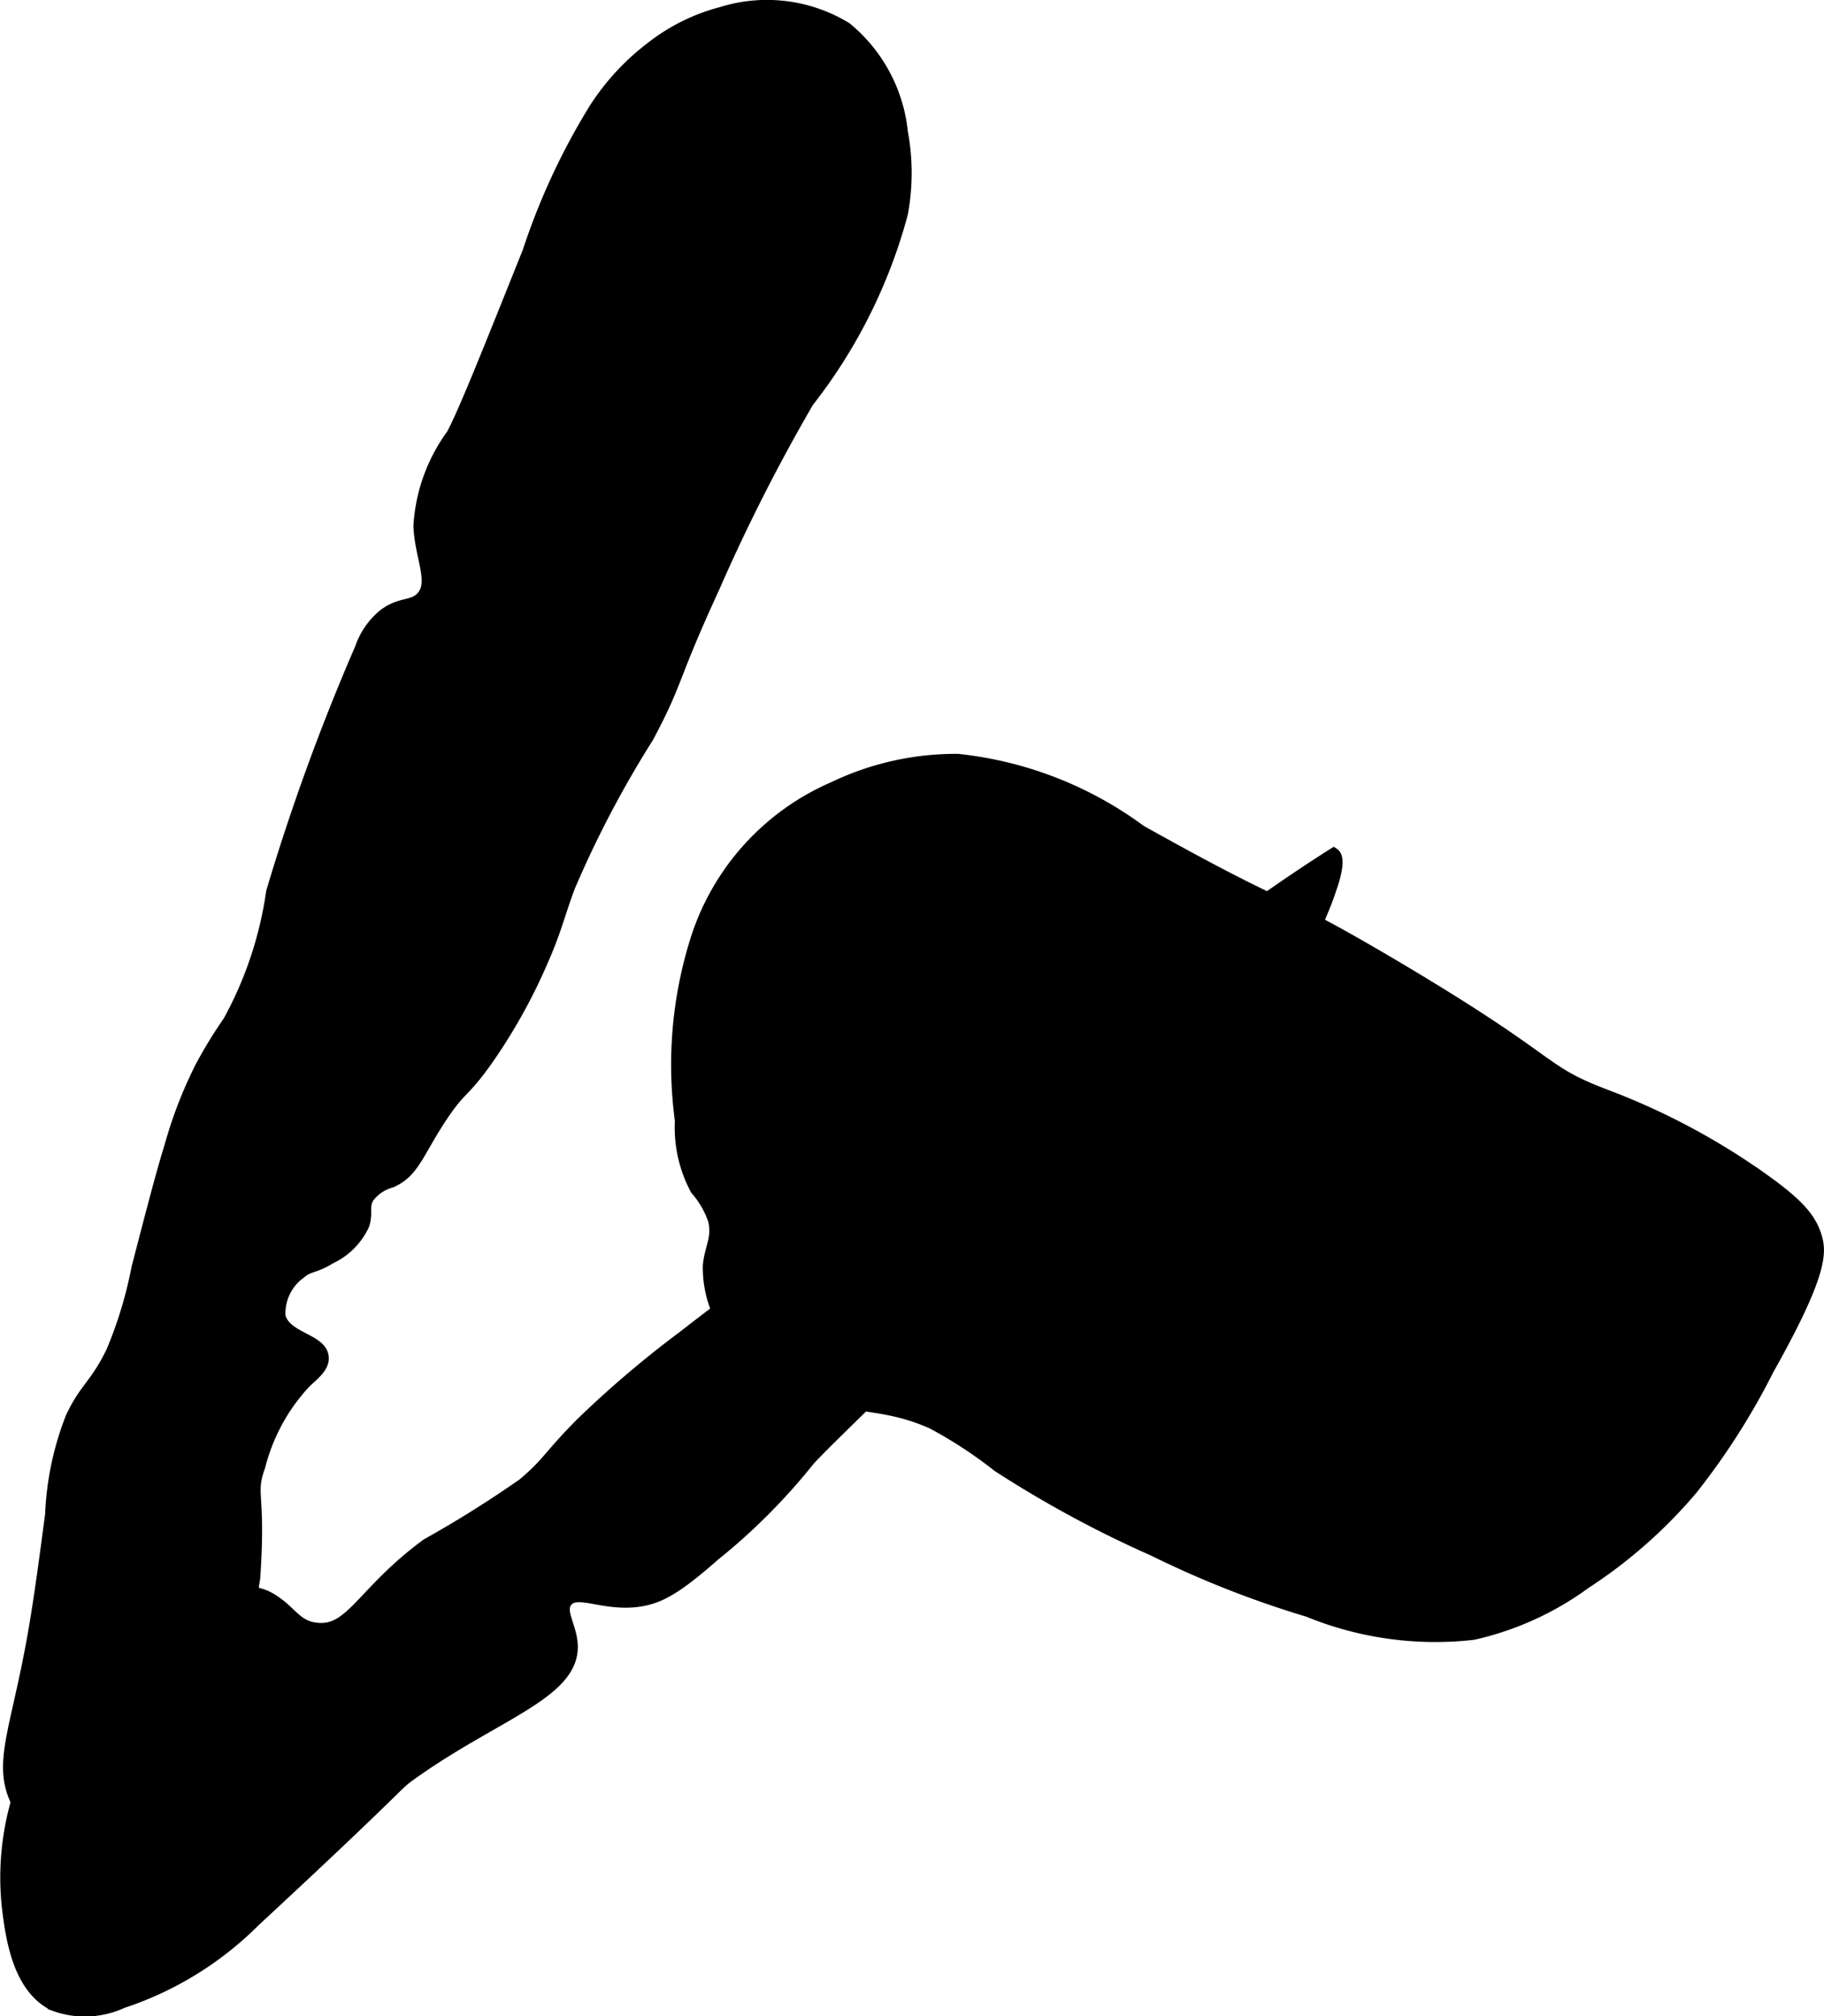
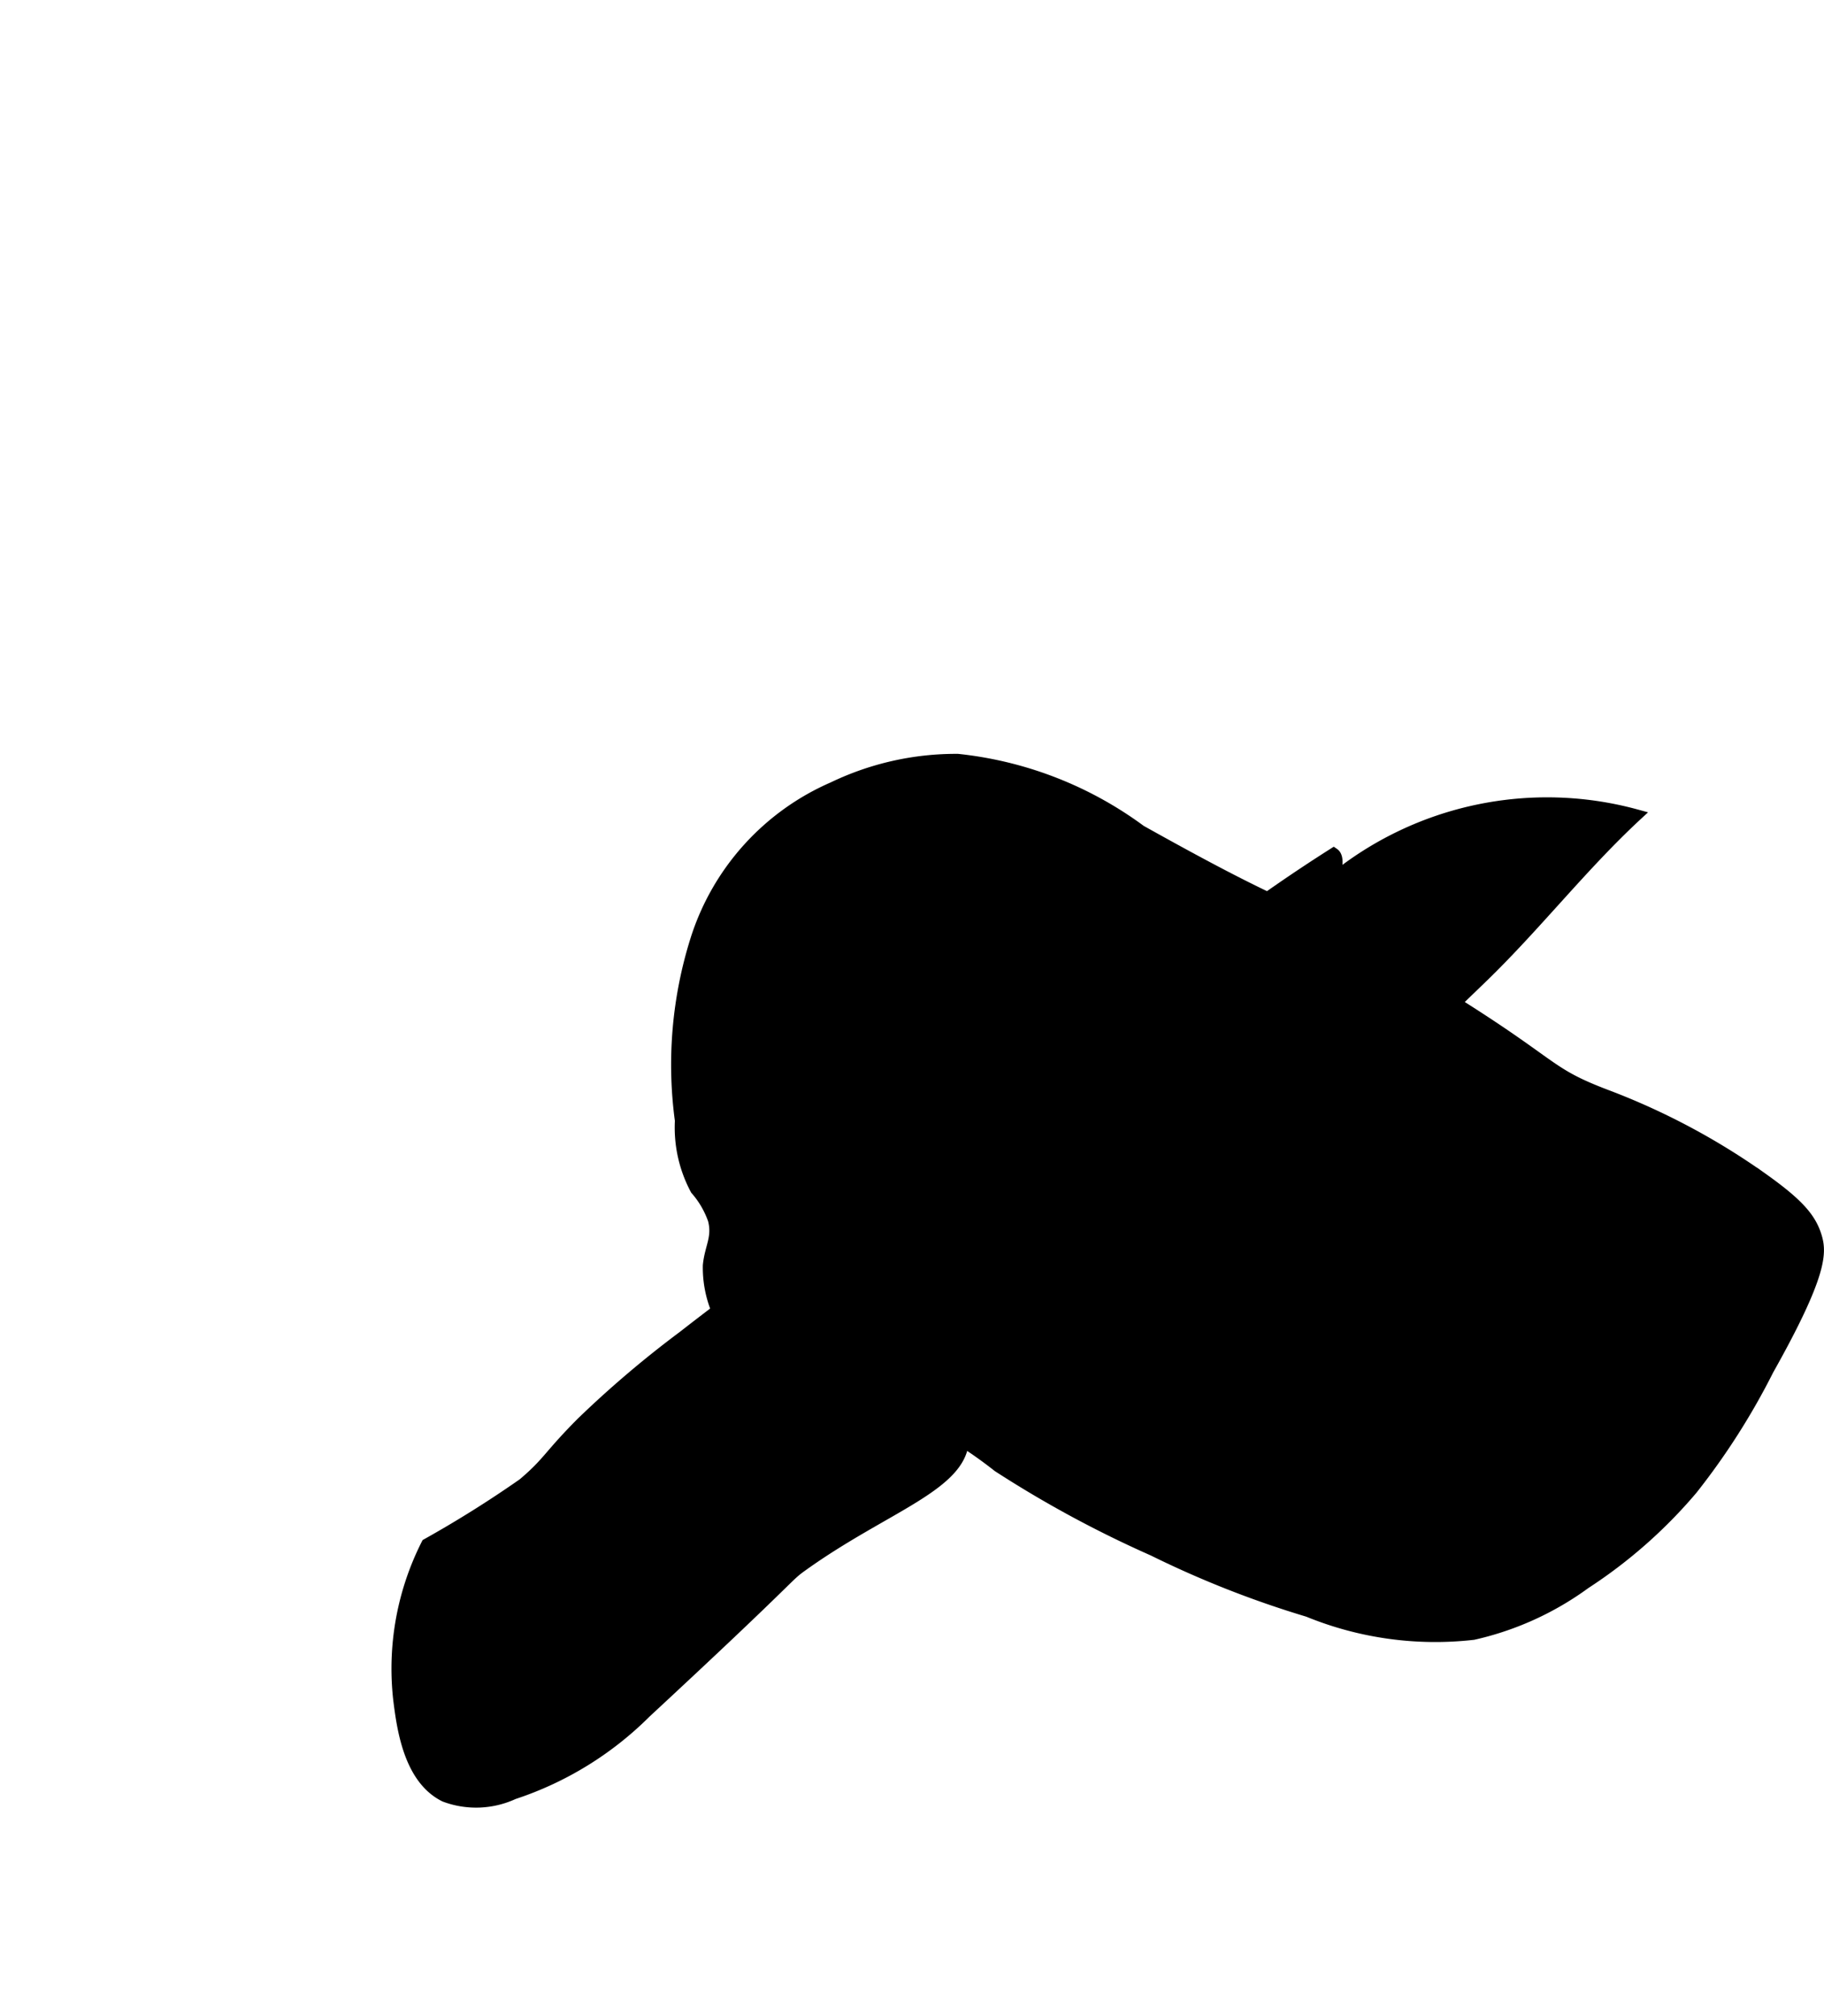
<svg xmlns="http://www.w3.org/2000/svg" version="1.1" width="8.086mm" height="8.934mm" viewBox="0 0 22.921 25.324">
  <defs>
    <style type="text/css">
      .a {
        stroke: #000;
        stroke-miterlimit: 10;
        stroke-width: 0.15px;
      }
    </style>
  </defs>
-   <path class="a" d="M4.823,7.725a.923.923,0,0,0-.287.415,27.194,27.194,0,0,0-1.117,3.064A4.773,4.773,0,0,1,2.876,12.831a5.731,5.731,0,0,0-.351.574,5.48,5.48,0,0,0-.383.989c-.105.34-.21.742-.415,1.532a5.287,5.287,0,0,1-.319,1.053c-.208.428-.335.452-.511.83a3.737,3.737,0,0,0-.255,1.213c-.07.529-.14,1.063-.223,1.532C.203,21.766-.032,22.169.227,22.661A1.044,1.044,0,0,0,.61,23.076a1.218,1.218,0,0,0,1.021.032c.371-.162.276-.357.83-.798.352-.28.539-.32.638-.574a1.154,1.154,0,0,0,0-.606,7.009,7.009,0,0,1,.096-1.308c.076-1.093-.068-1.032.064-1.404a2.412,2.412,0,0,1,.574-1.053c.11-.105.235-.196.223-.319-.021-.225-.471-.233-.543-.511a.625.625,0,0,1,.255-.543c.128-.107.17-.06.383-.191a.858.858,0,0,0,.415-.415c.053-.157-.012-.228.064-.351a.537.537,0,0,1,.287-.192c.286-.127.33-.369.638-.83.24-.358.25-.266.543-.67a7.007,7.007,0,0,0,.702-1.245c.188-.424.208-.572.351-.957a13.216,13.216,0,0,1,.989-1.883c.389-.731.281-.691.83-1.883A22.849,22.849,0,0,1,10.153,5.044a6.603,6.603,0,0,0,1.181-2.362,2.781,2.781,0,0,0,0-1.021,1.95,1.95,0,0,0-.702-1.308A1.908,1.908,0,0,0,9.067.161a2.421,2.421,0,0,0-.894.447,2.994,2.994,0,0,0-.702.766,8.454,8.454,0,0,0-.83,1.787c-.539,1.346-.809,2.019-.957,2.298A2.155,2.155,0,0,0,5.27,6.608c.016.395.203.704.032.894C5.186,7.629,5.036,7.562,4.823,7.725Z" />
-   <path class="a" d="M5.367,19.399c-.806.591-.945,1.096-1.374,1.06-.286-.024-.329-.225-.606-.383-.643-.366-2.234.573-2.936,1.947a3.455,3.455,0,0,0-.351,1.947c.044.348.125.99.574,1.213a1.116,1.116,0,0,0,.862-.032,4.212,4.212,0,0,0,1.66-1.021c1.956-1.813,1.744-1.684,1.979-1.851,1.038-.741,2.016-1.007,2.011-1.596-.002-.245-.174-.445-.064-.574.134-.157.455.057.894,0,.272-.036.489-.163.957-.574a7.678,7.678,0,0,0,1.181-1.181c.096-.125,1.245-1.232,3.543-3.447.677-.653,1.257-1.403,1.947-2.043A4.248,4.248,0,0,0,16.759,11.044c.028-.105.067-.273,0-.319a20.616,20.616,0,0,0-2.521,1.883c-1.509,1.003-2.874,2.177-4.277,3.16-.037.026-.623.437-1.372,1.021a13.169,13.169,0,0,0-1.277,1.085c-.42.422-.412.493-.734.766A14.159,14.159,0,0,1,5.367,19.399Z" />
+   <path class="a" d="M5.367,19.399a3.455,3.455,0,0,0-.351,1.947c.044.348.125.99.574,1.213a1.116,1.116,0,0,0,.862-.032,4.212,4.212,0,0,0,1.66-1.021c1.956-1.813,1.744-1.684,1.979-1.851,1.038-.741,2.016-1.007,2.011-1.596-.002-.245-.174-.445-.064-.574.134-.157.455.057.894,0,.272-.036.489-.163.957-.574a7.678,7.678,0,0,0,1.181-1.181c.096-.125,1.245-1.232,3.543-3.447.677-.653,1.257-1.403,1.947-2.043A4.248,4.248,0,0,0,16.759,11.044c.028-.105.067-.273,0-.319a20.616,20.616,0,0,0-2.521,1.883c-1.509,1.003-2.874,2.177-4.277,3.16-.037.026-.623.437-1.372,1.021a13.169,13.169,0,0,0-1.277,1.085c-.42.422-.412.493-.734.766A14.159,14.159,0,0,1,5.367,19.399Z" />
  <path class="a" d="M8.748,11.81a5.223,5.223,0,0,0-.192,2.266,1.641,1.641,0,0,0,.192.862,1.155,1.155,0,0,1,.223.383c.057.229-.041.342-.064.574a1.406,1.406,0,0,0,.351.957,1.875,1.875,0,0,0,.734.543c.713.347,1.04.178,1.723.479a5.598,5.598,0,0,1,.83.543A14.066,14.066,0,0,0,14.493,19.47a12.526,12.526,0,0,0,1.947.766,4.211,4.211,0,0,0,2.074.287,3.79,3.79,0,0,0,1.404-.638A6.149,6.149,0,0,0,21.259,18.704a8.77,8.77,0,0,0,.957-1.5c.671-1.193.662-1.467.606-1.66-.069-.238-.228-.419-.67-.734a8.694,8.694,0,0,0-1.979-1.053c-.862-.329-.549-.384-2.713-1.66-1.543-.909-1.098-.525-3.128-1.66A4.691,4.691,0,0,0,12.036,9.544a3.557,3.557,0,0,0-1.564.351A3.1,3.1,0,0,0,8.748,11.81Z" />
</svg>